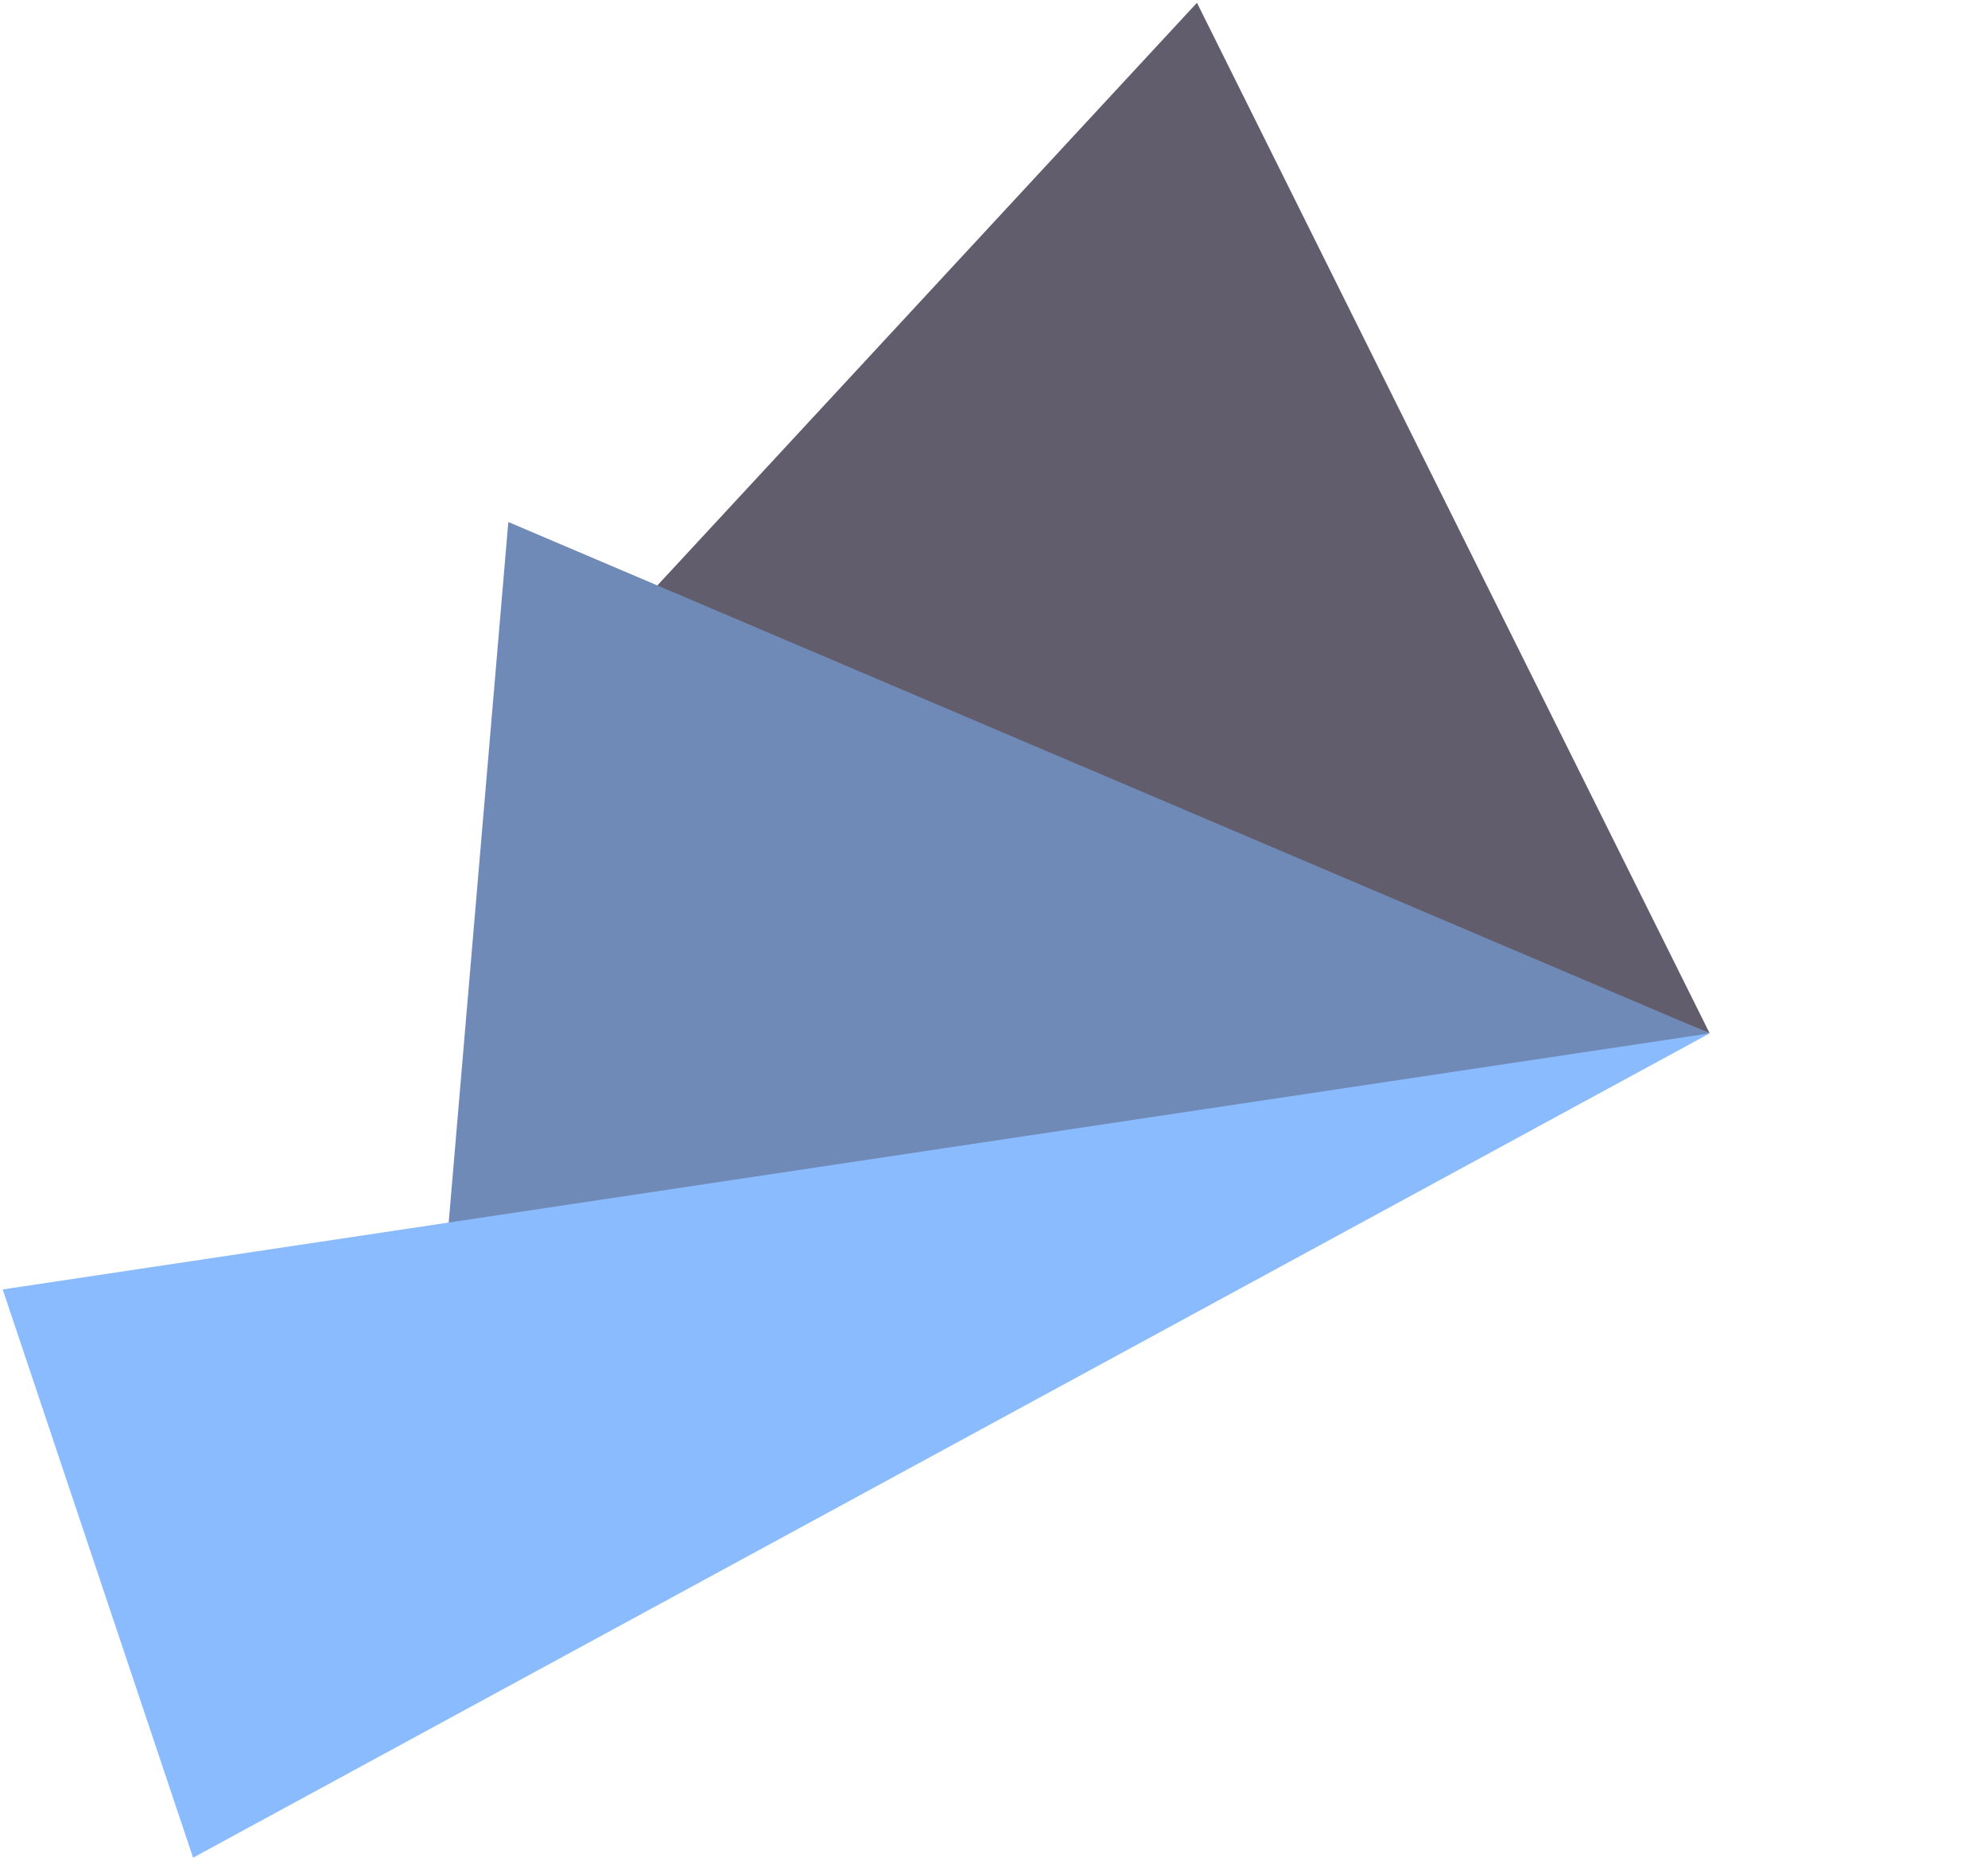
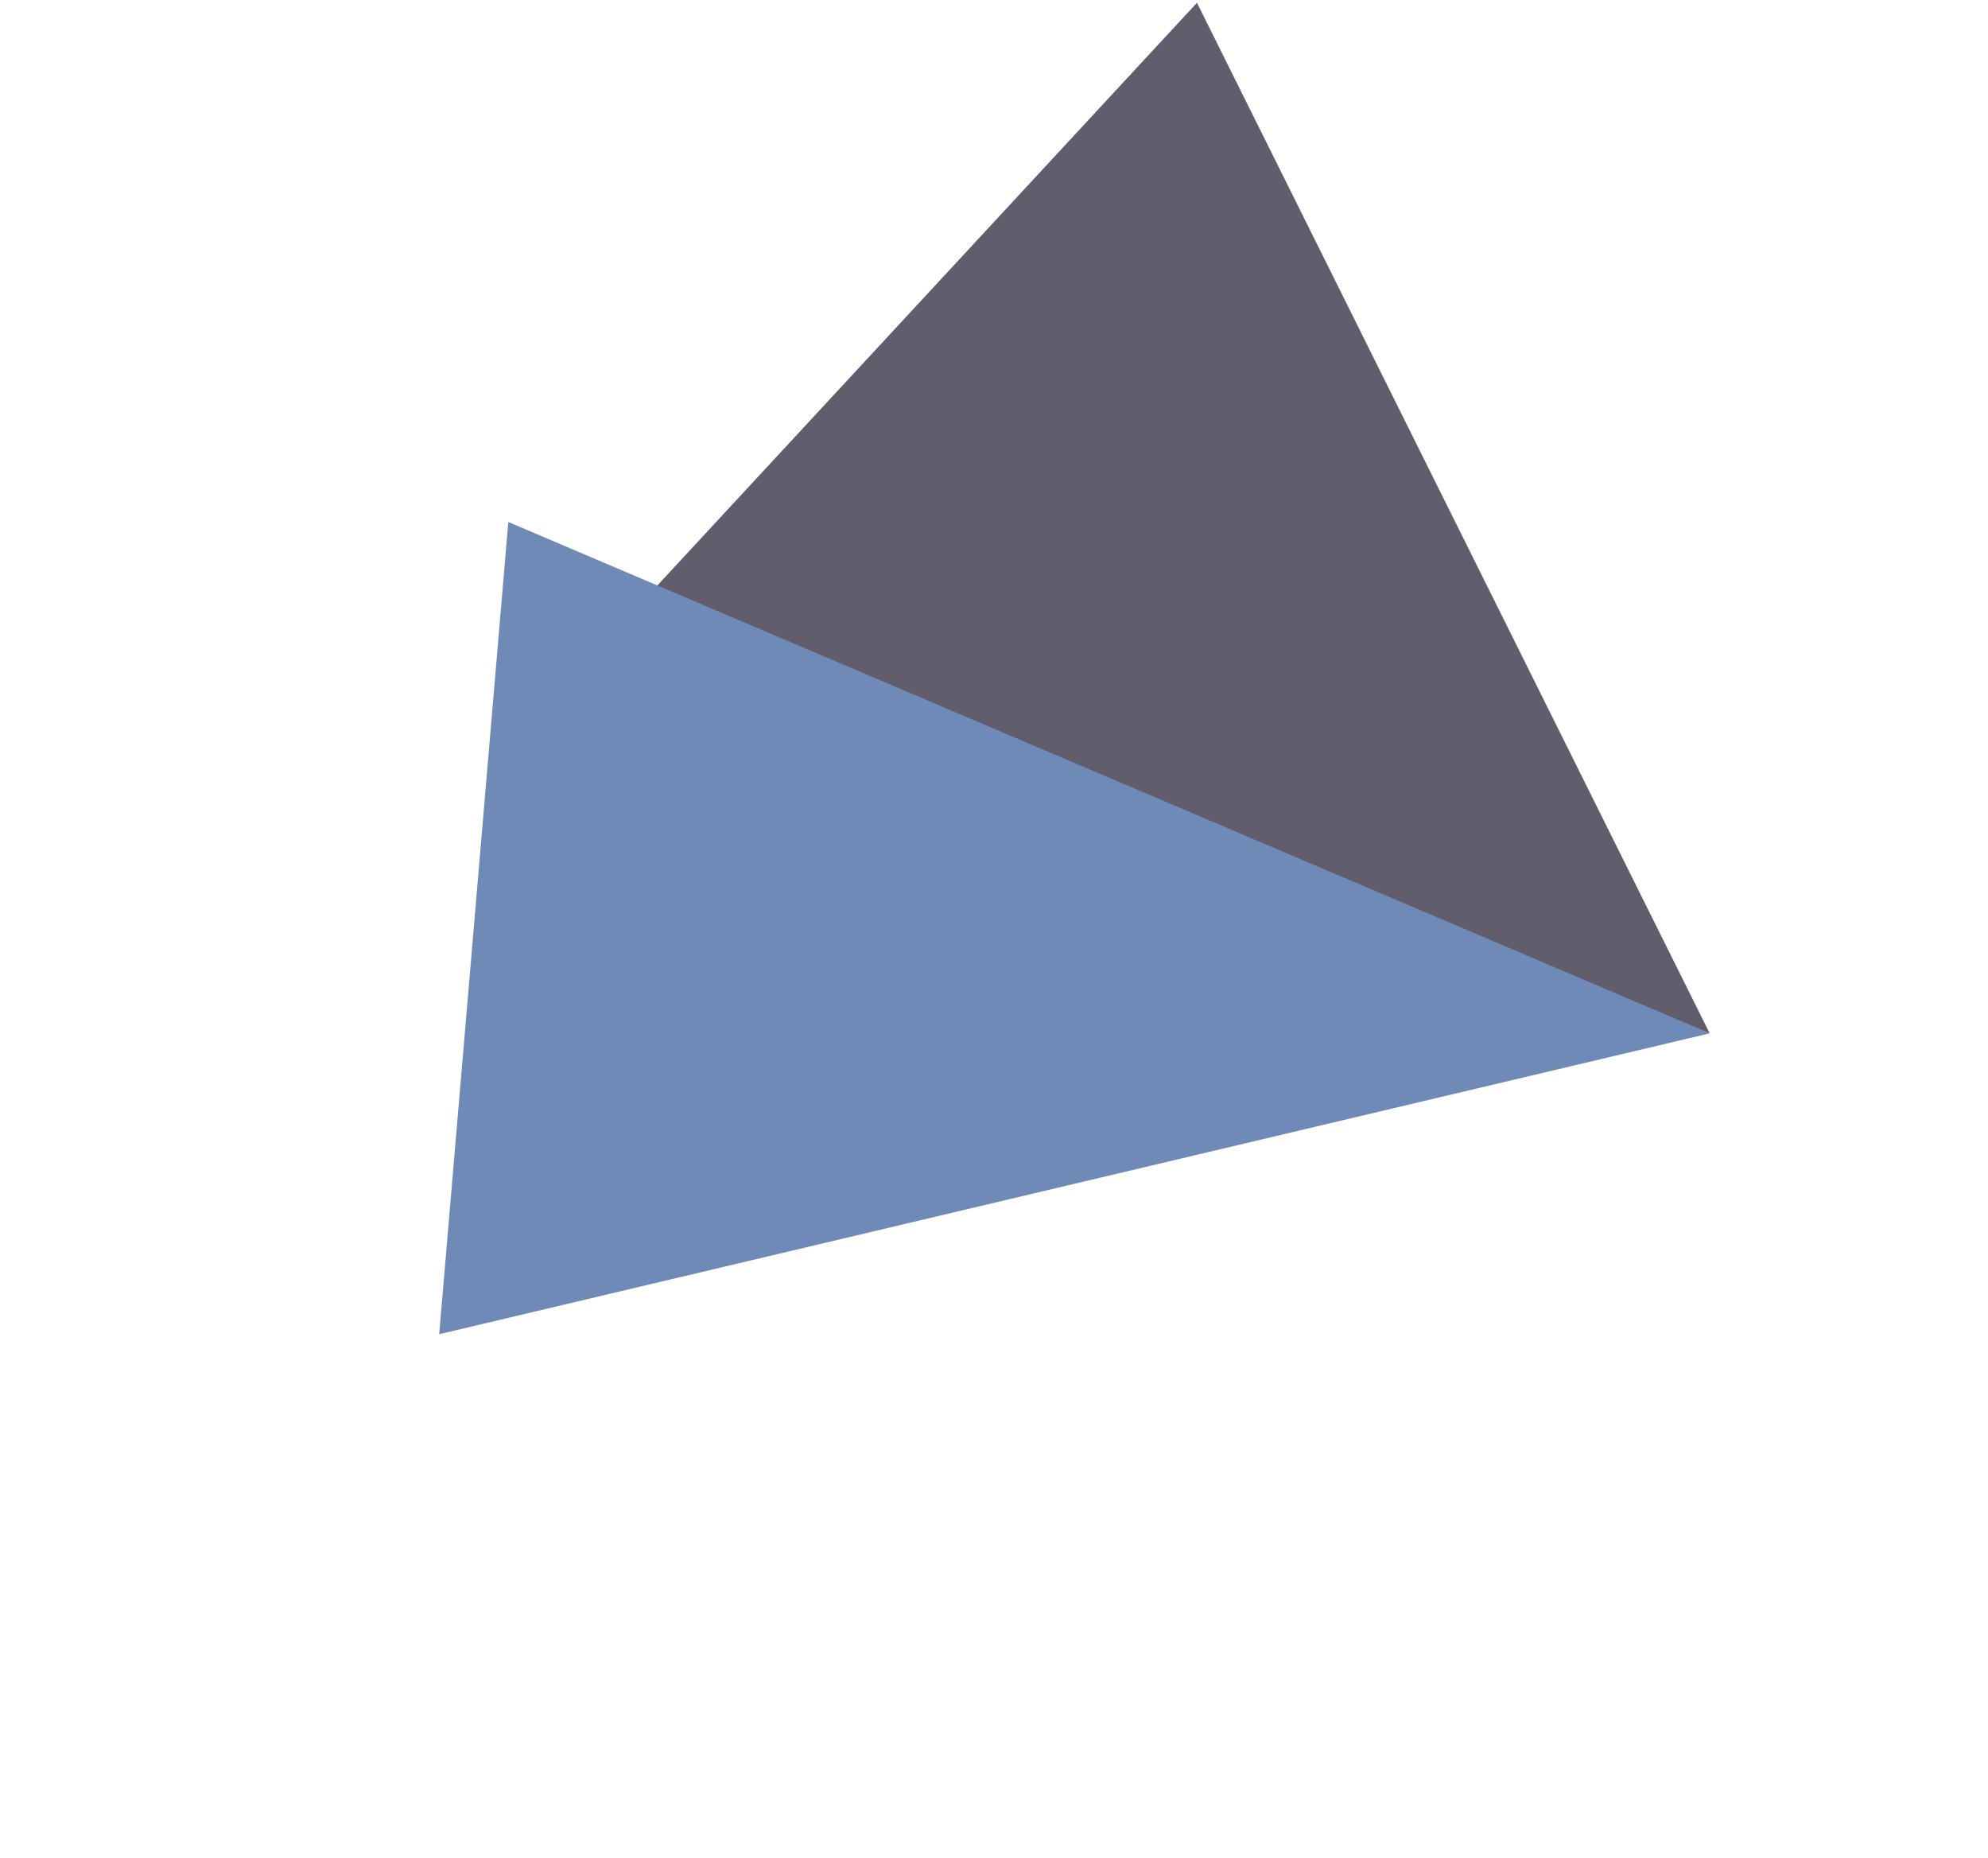
<svg xmlns="http://www.w3.org/2000/svg" width="488" height="456" viewBox="0 0 488 456" fill="none">
  <path d="M419.678 253.597L157.878 147.445L293.821 0.679L419.678 253.597Z" fill="#615D6C" />
-   <path d="M419.697 253.599L107.811 327.439L124.778 128.108L419.697 253.599Z" fill="#6F8AB7" />
-   <path d="M419.689 253.6L47.393 455.911L0.663 316.456L419.689 253.6Z" fill="#89BBFE" />
+   <path d="M419.697 253.599L107.811 327.439L124.778 128.108Z" fill="#6F8AB7" />
</svg>